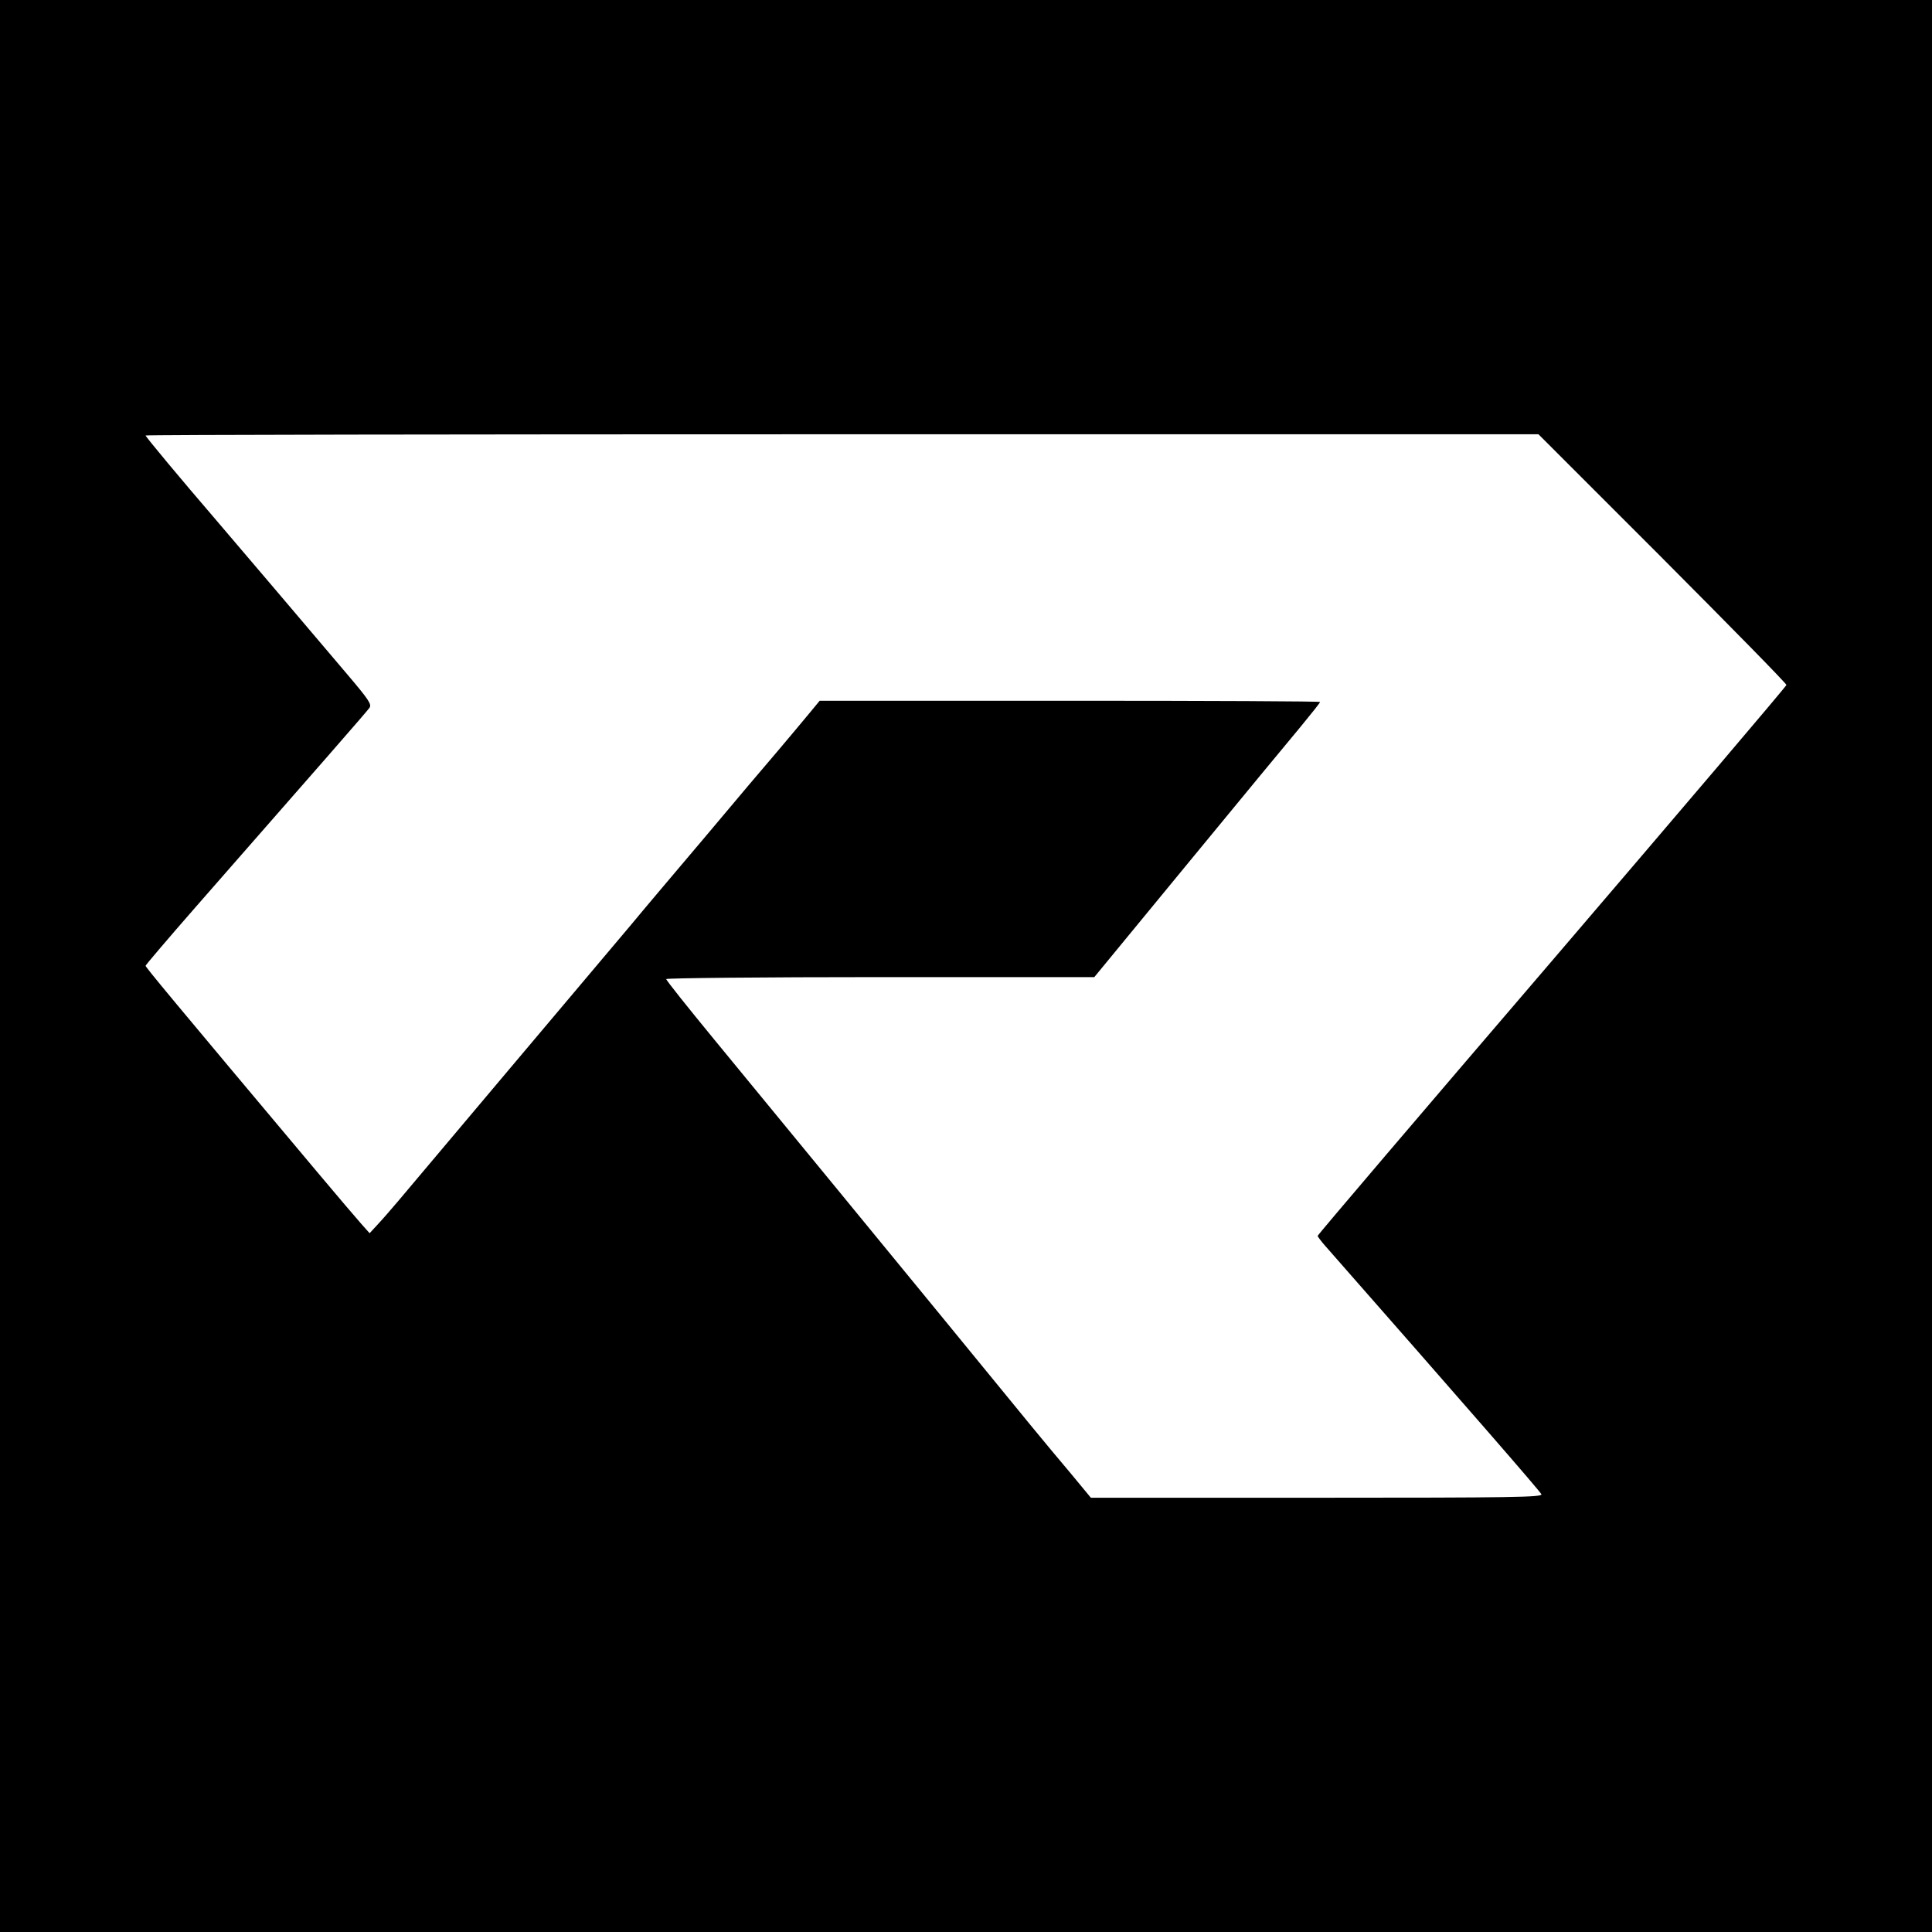
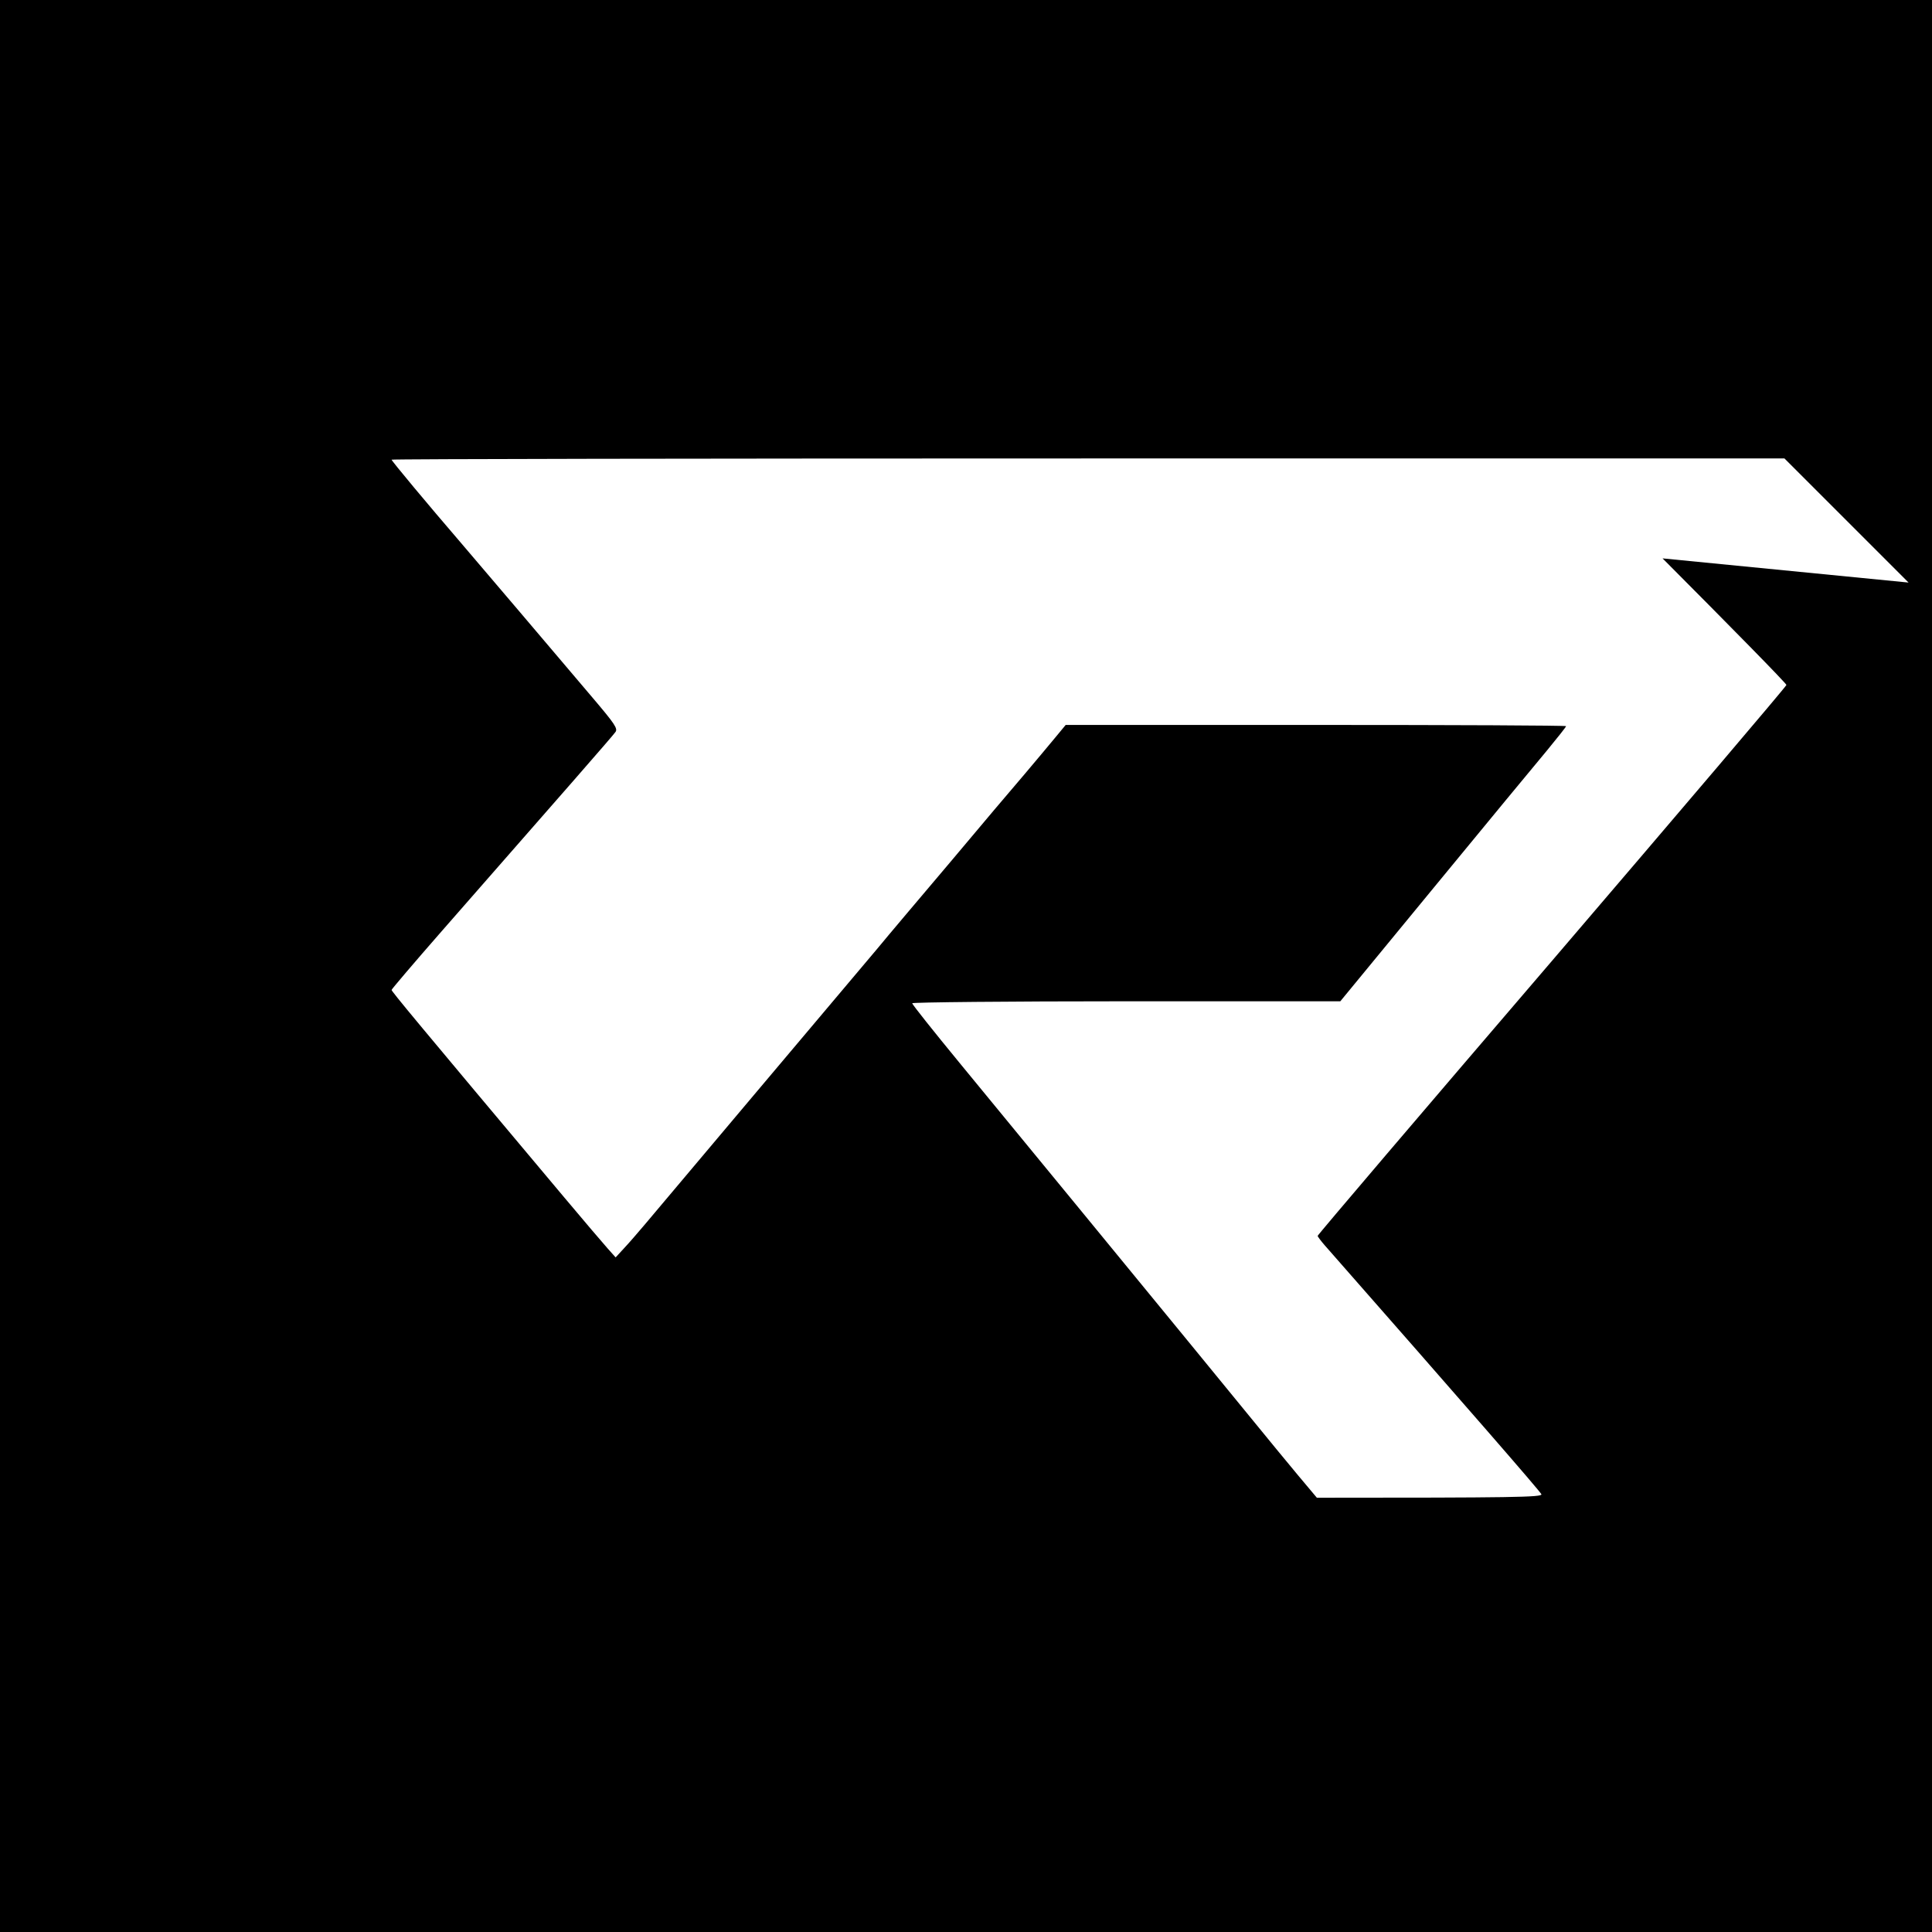
<svg xmlns="http://www.w3.org/2000/svg" version="1.0" width="783pt" height="783pt" viewBox="0 0 783 783" preserveAspectRatio="xMidYMid meet">
  <g transform="translate(0,783) scale(0.1,-0.1)" fill="#000000" stroke="none">
-     <path d="M0 3915 l0 -3915 3915 0 3915 0 0 3915 0 3915 -3915 0 -3915 0 0 -3915z m6738 1652 c276 -277 502 -507 502 -513 0 -5 -428 -508 -950 -1118 -523 -610 -950 -1111 -950 -1115 1 -3 13 -20 28 -37 572 -651 874 -998 879 -1010 4 -12 -115 -14 -910 -14 l-916 0 -81 98 c-113 134 -153 183 -516 627 -312 381 -540 658 -931 1134 -106 129 -193 238 -193 243 0 4 390 8 868 8 l867 0 380 462 c209 254 415 504 458 555 42 51 77 95 77 98 0 3 -456 5 -1014 5 l-1014 0 -43 -52 c-24 -29 -80 -96 -124 -148 -45 -52 -180 -212 -300 -355 -121 -143 -254 -300 -295 -350 -132 -156 -891 -1057 -944 -1120 -28 -33 -65 -76 -84 -96 l-34 -37 -33 37 c-18 20 -97 113 -176 207 -597 711 -699 834 -699 840 0 3 91 110 203 238 495 565 693 791 704 807 11 14 -3 34 -93 140 -58 68 -189 223 -292 344 -103 121 -214 251 -247 290 -124 144 -275 325 -275 330 0 3 1270 5 2823 5 l2822 0 503 -503z" />
+     <path d="M0 3915 l0 -3915 3915 0 3915 0 0 3915 0 3915 -3915 0 -3915 0 0 -3915z m6738 1652 c276 -277 502 -507 502 -513 0 -5 -428 -508 -950 -1118 -523 -610 -950 -1111 -950 -1115 1 -3 13 -20 28 -37 572 -651 874 -998 879 -1010 4 -12 -115 -14 -910 -14 c-113 134 -153 183 -516 627 -312 381 -540 658 -931 1134 -106 129 -193 238 -193 243 0 4 390 8 868 8 l867 0 380 462 c209 254 415 504 458 555 42 51 77 95 77 98 0 3 -456 5 -1014 5 l-1014 0 -43 -52 c-24 -29 -80 -96 -124 -148 -45 -52 -180 -212 -300 -355 -121 -143 -254 -300 -295 -350 -132 -156 -891 -1057 -944 -1120 -28 -33 -65 -76 -84 -96 l-34 -37 -33 37 c-18 20 -97 113 -176 207 -597 711 -699 834 -699 840 0 3 91 110 203 238 495 565 693 791 704 807 11 14 -3 34 -93 140 -58 68 -189 223 -292 344 -103 121 -214 251 -247 290 -124 144 -275 325 -275 330 0 3 1270 5 2823 5 l2822 0 503 -503z" />
  </g>
</svg>